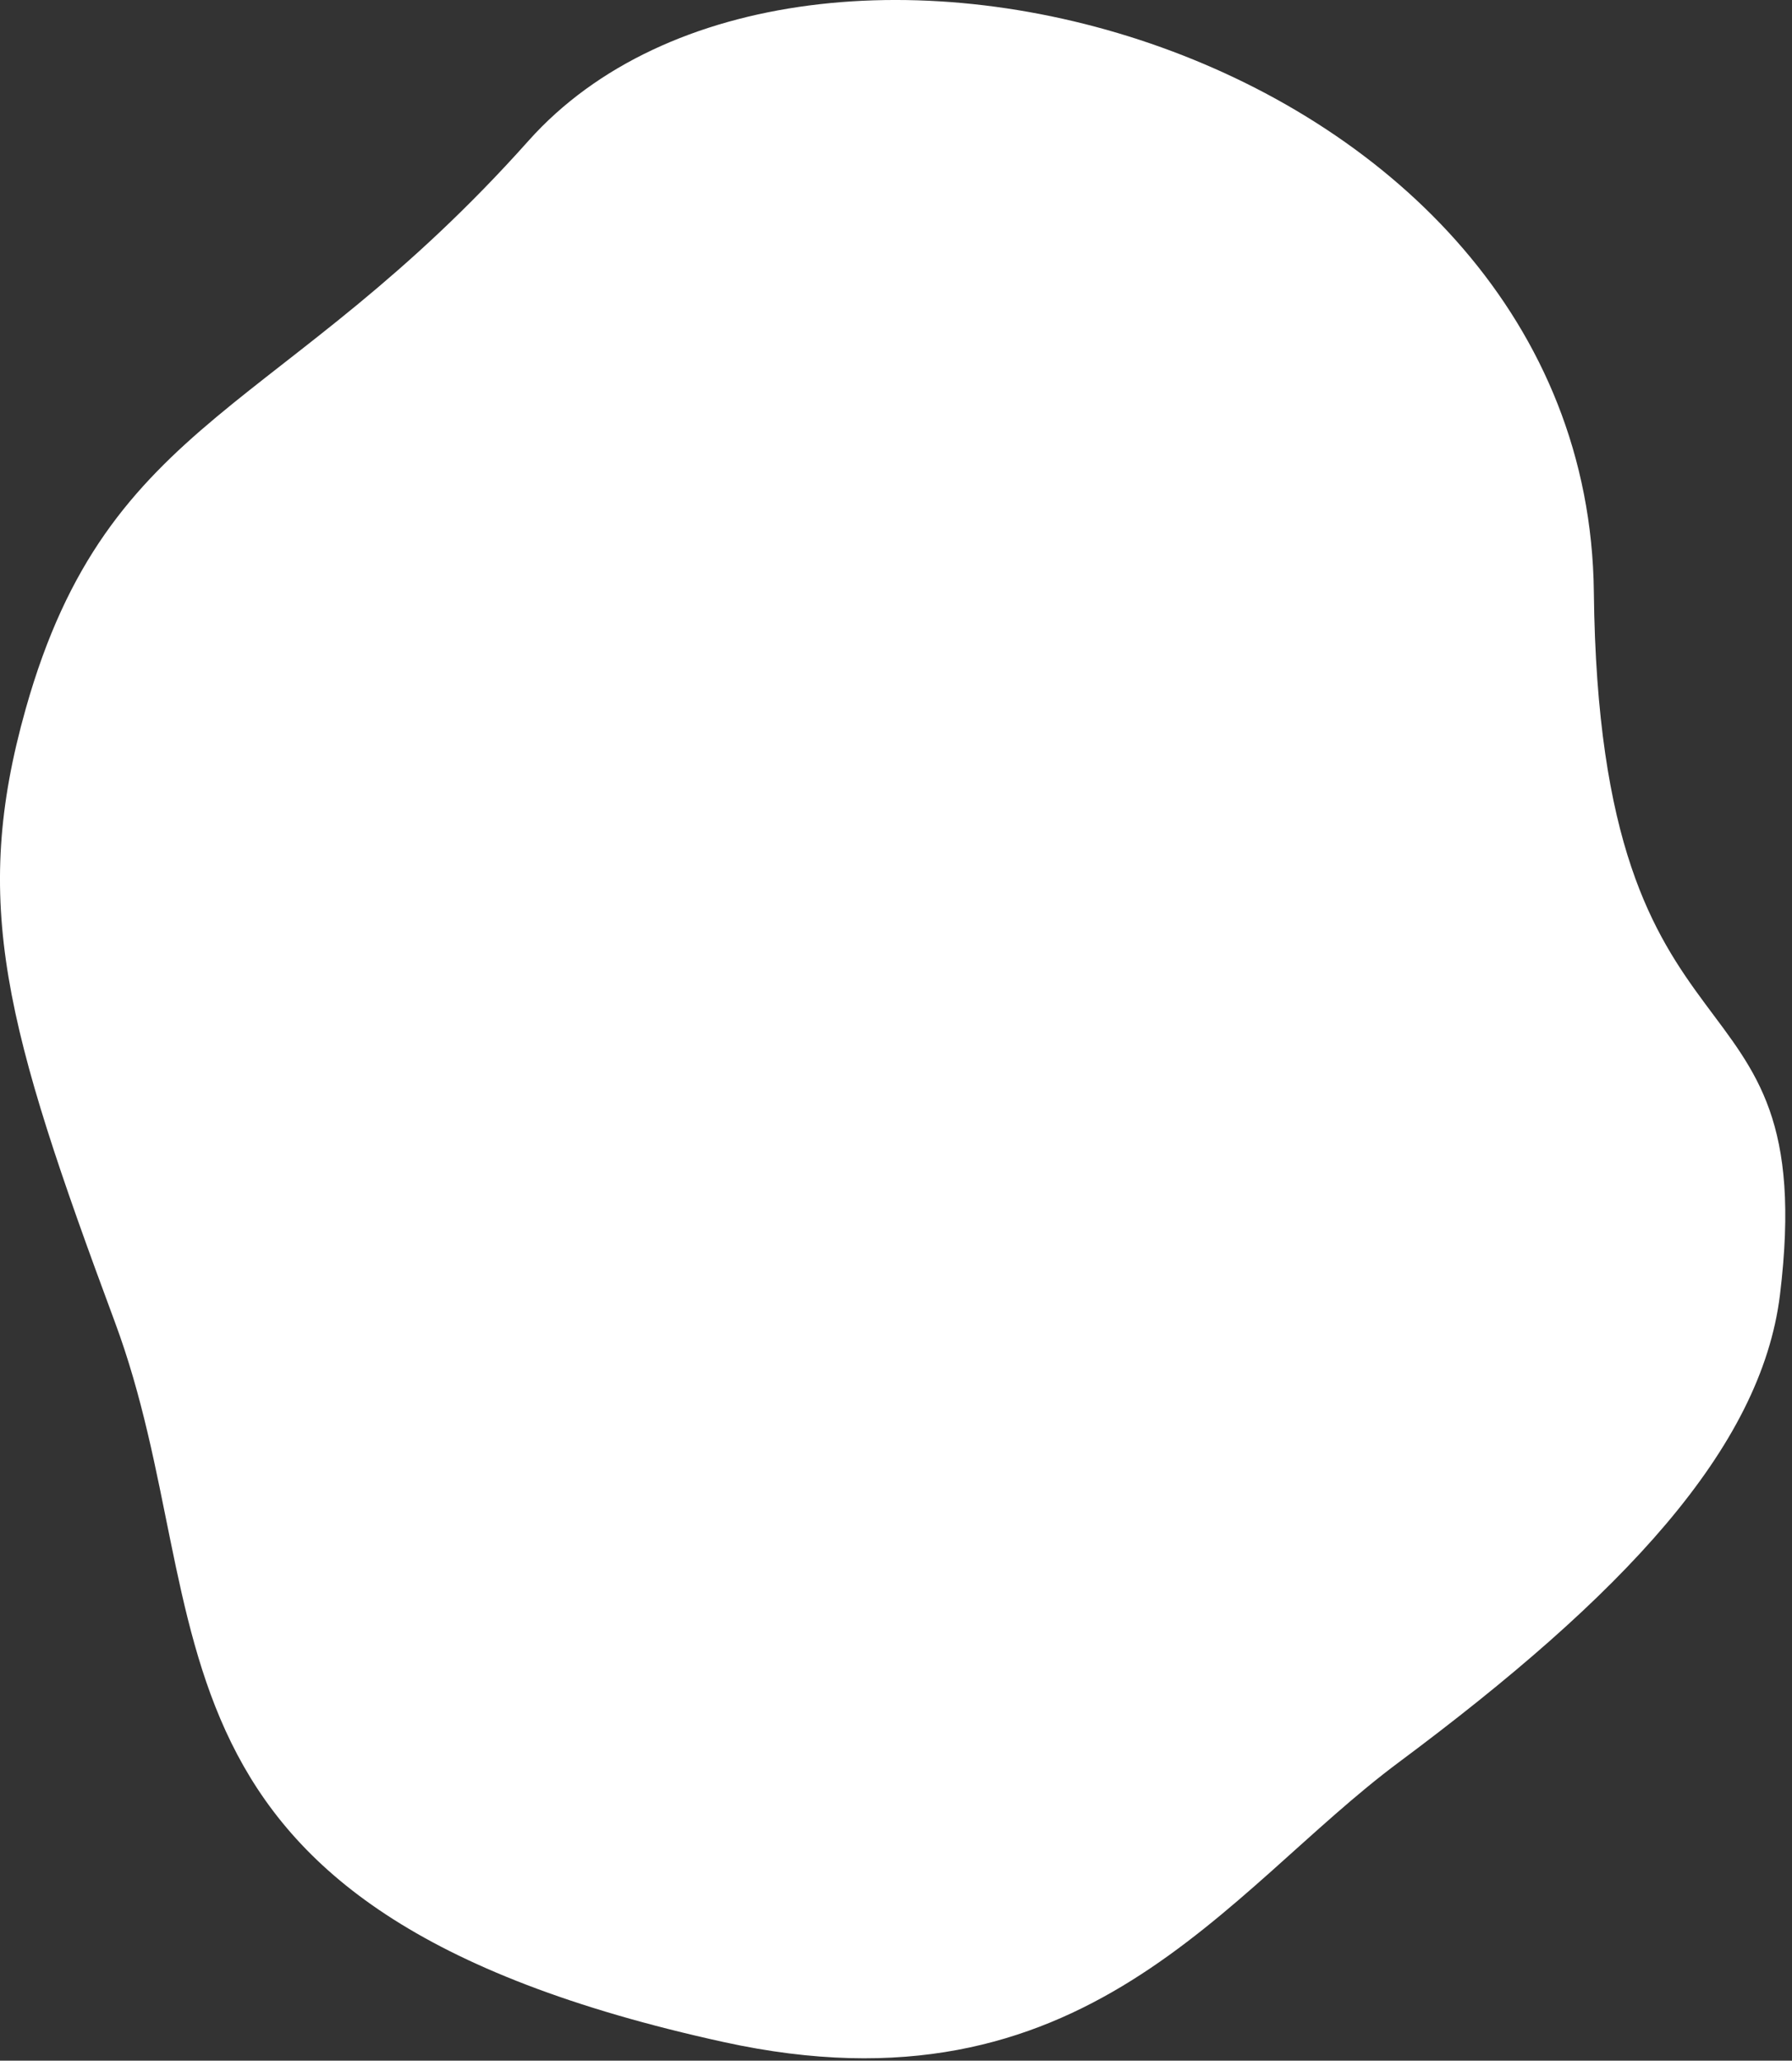
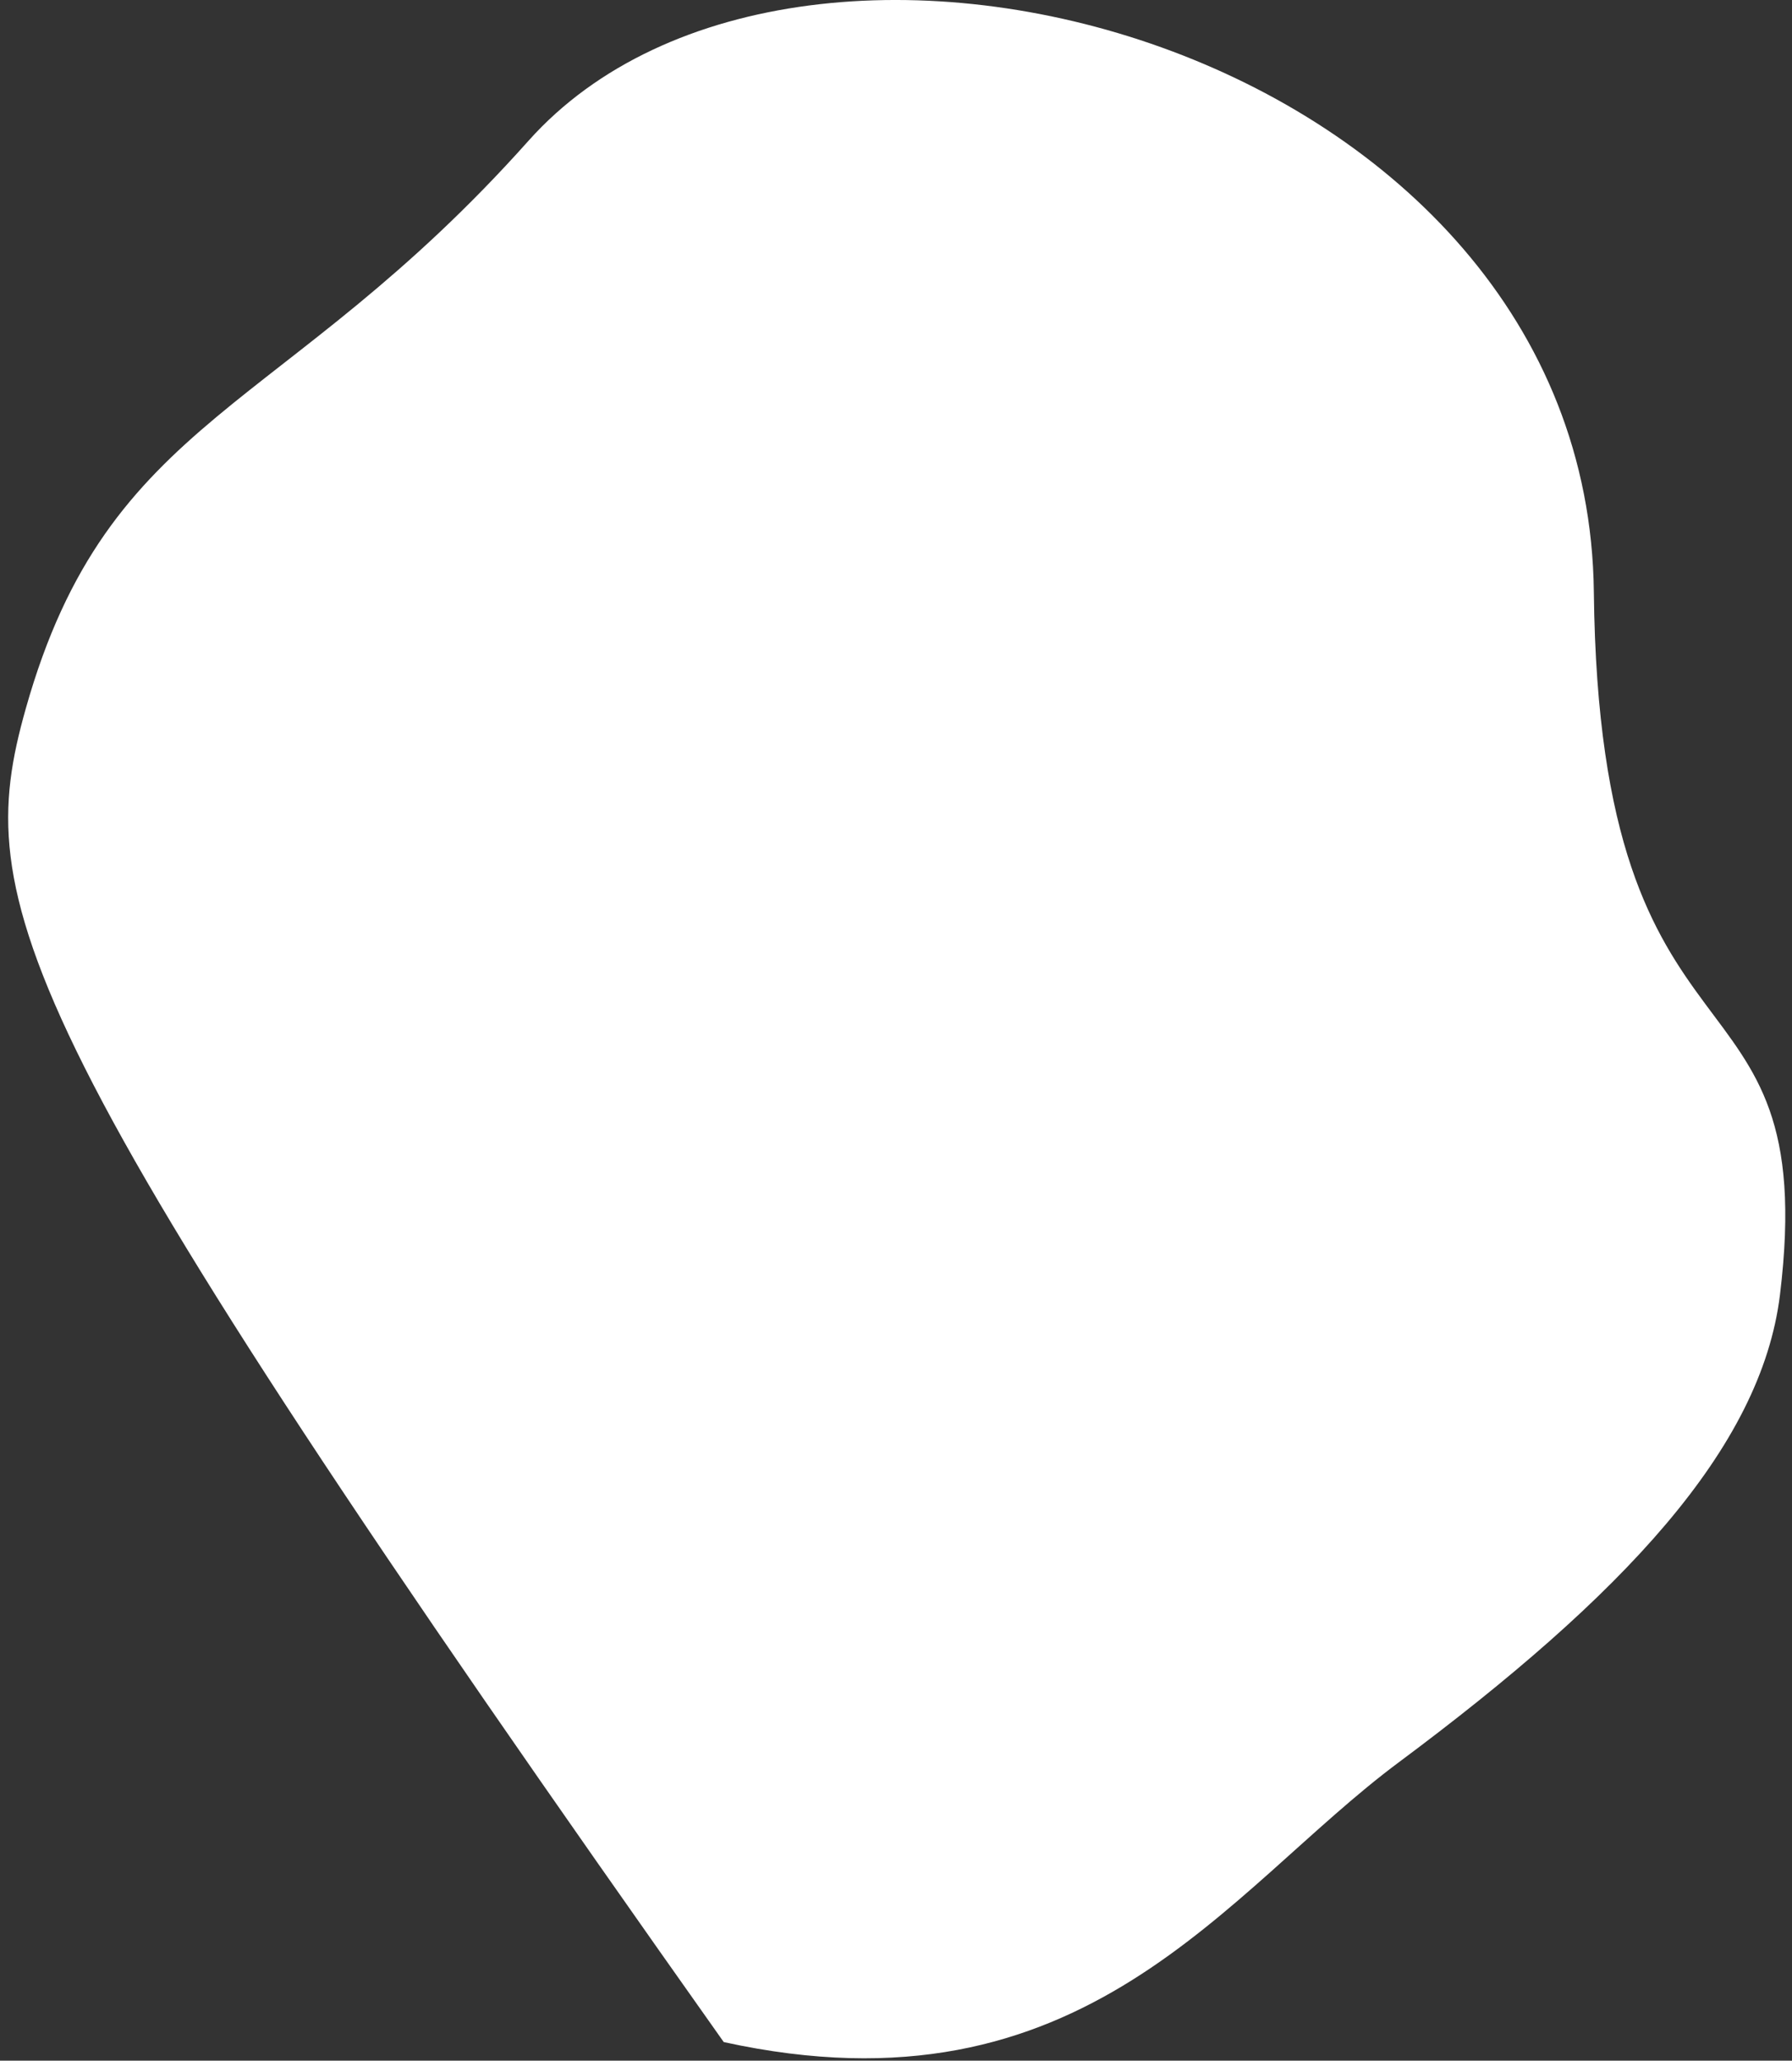
<svg xmlns="http://www.w3.org/2000/svg" width="261" height="300" viewBox="0 0 261 300" fill="none">
  <rect x="0" y="0" width="261" height="300" fill="#333333" stroke="none" />
-   <path d="M3.74 103.21C15.86 60.17 41.25 60.52 76.97 20.5C116.81 -24.14 231.26 6.97 232.14 86.19C232.96 159.94 265.39 138.02 259.25 188.48C256.51 210.95 236.24 232.37 203.73 256.56C178.44 275.37 158.06 308.82 105.41 297.29C16.38 277.8 32.73 235.52 16.74 192.49C0.75 149.45 -4.24 131.52 3.74 103.21Z" fill="white" />
+   <path d="M3.74 103.21C15.86 60.17 41.25 60.52 76.97 20.5C116.81 -24.14 231.26 6.97 232.14 86.19C232.96 159.94 265.39 138.02 259.25 188.48C256.51 210.95 236.24 232.37 203.73 256.56C178.44 275.37 158.06 308.82 105.41 297.29C0.75 149.45 -4.24 131.52 3.74 103.21Z" fill="white" />
</svg>